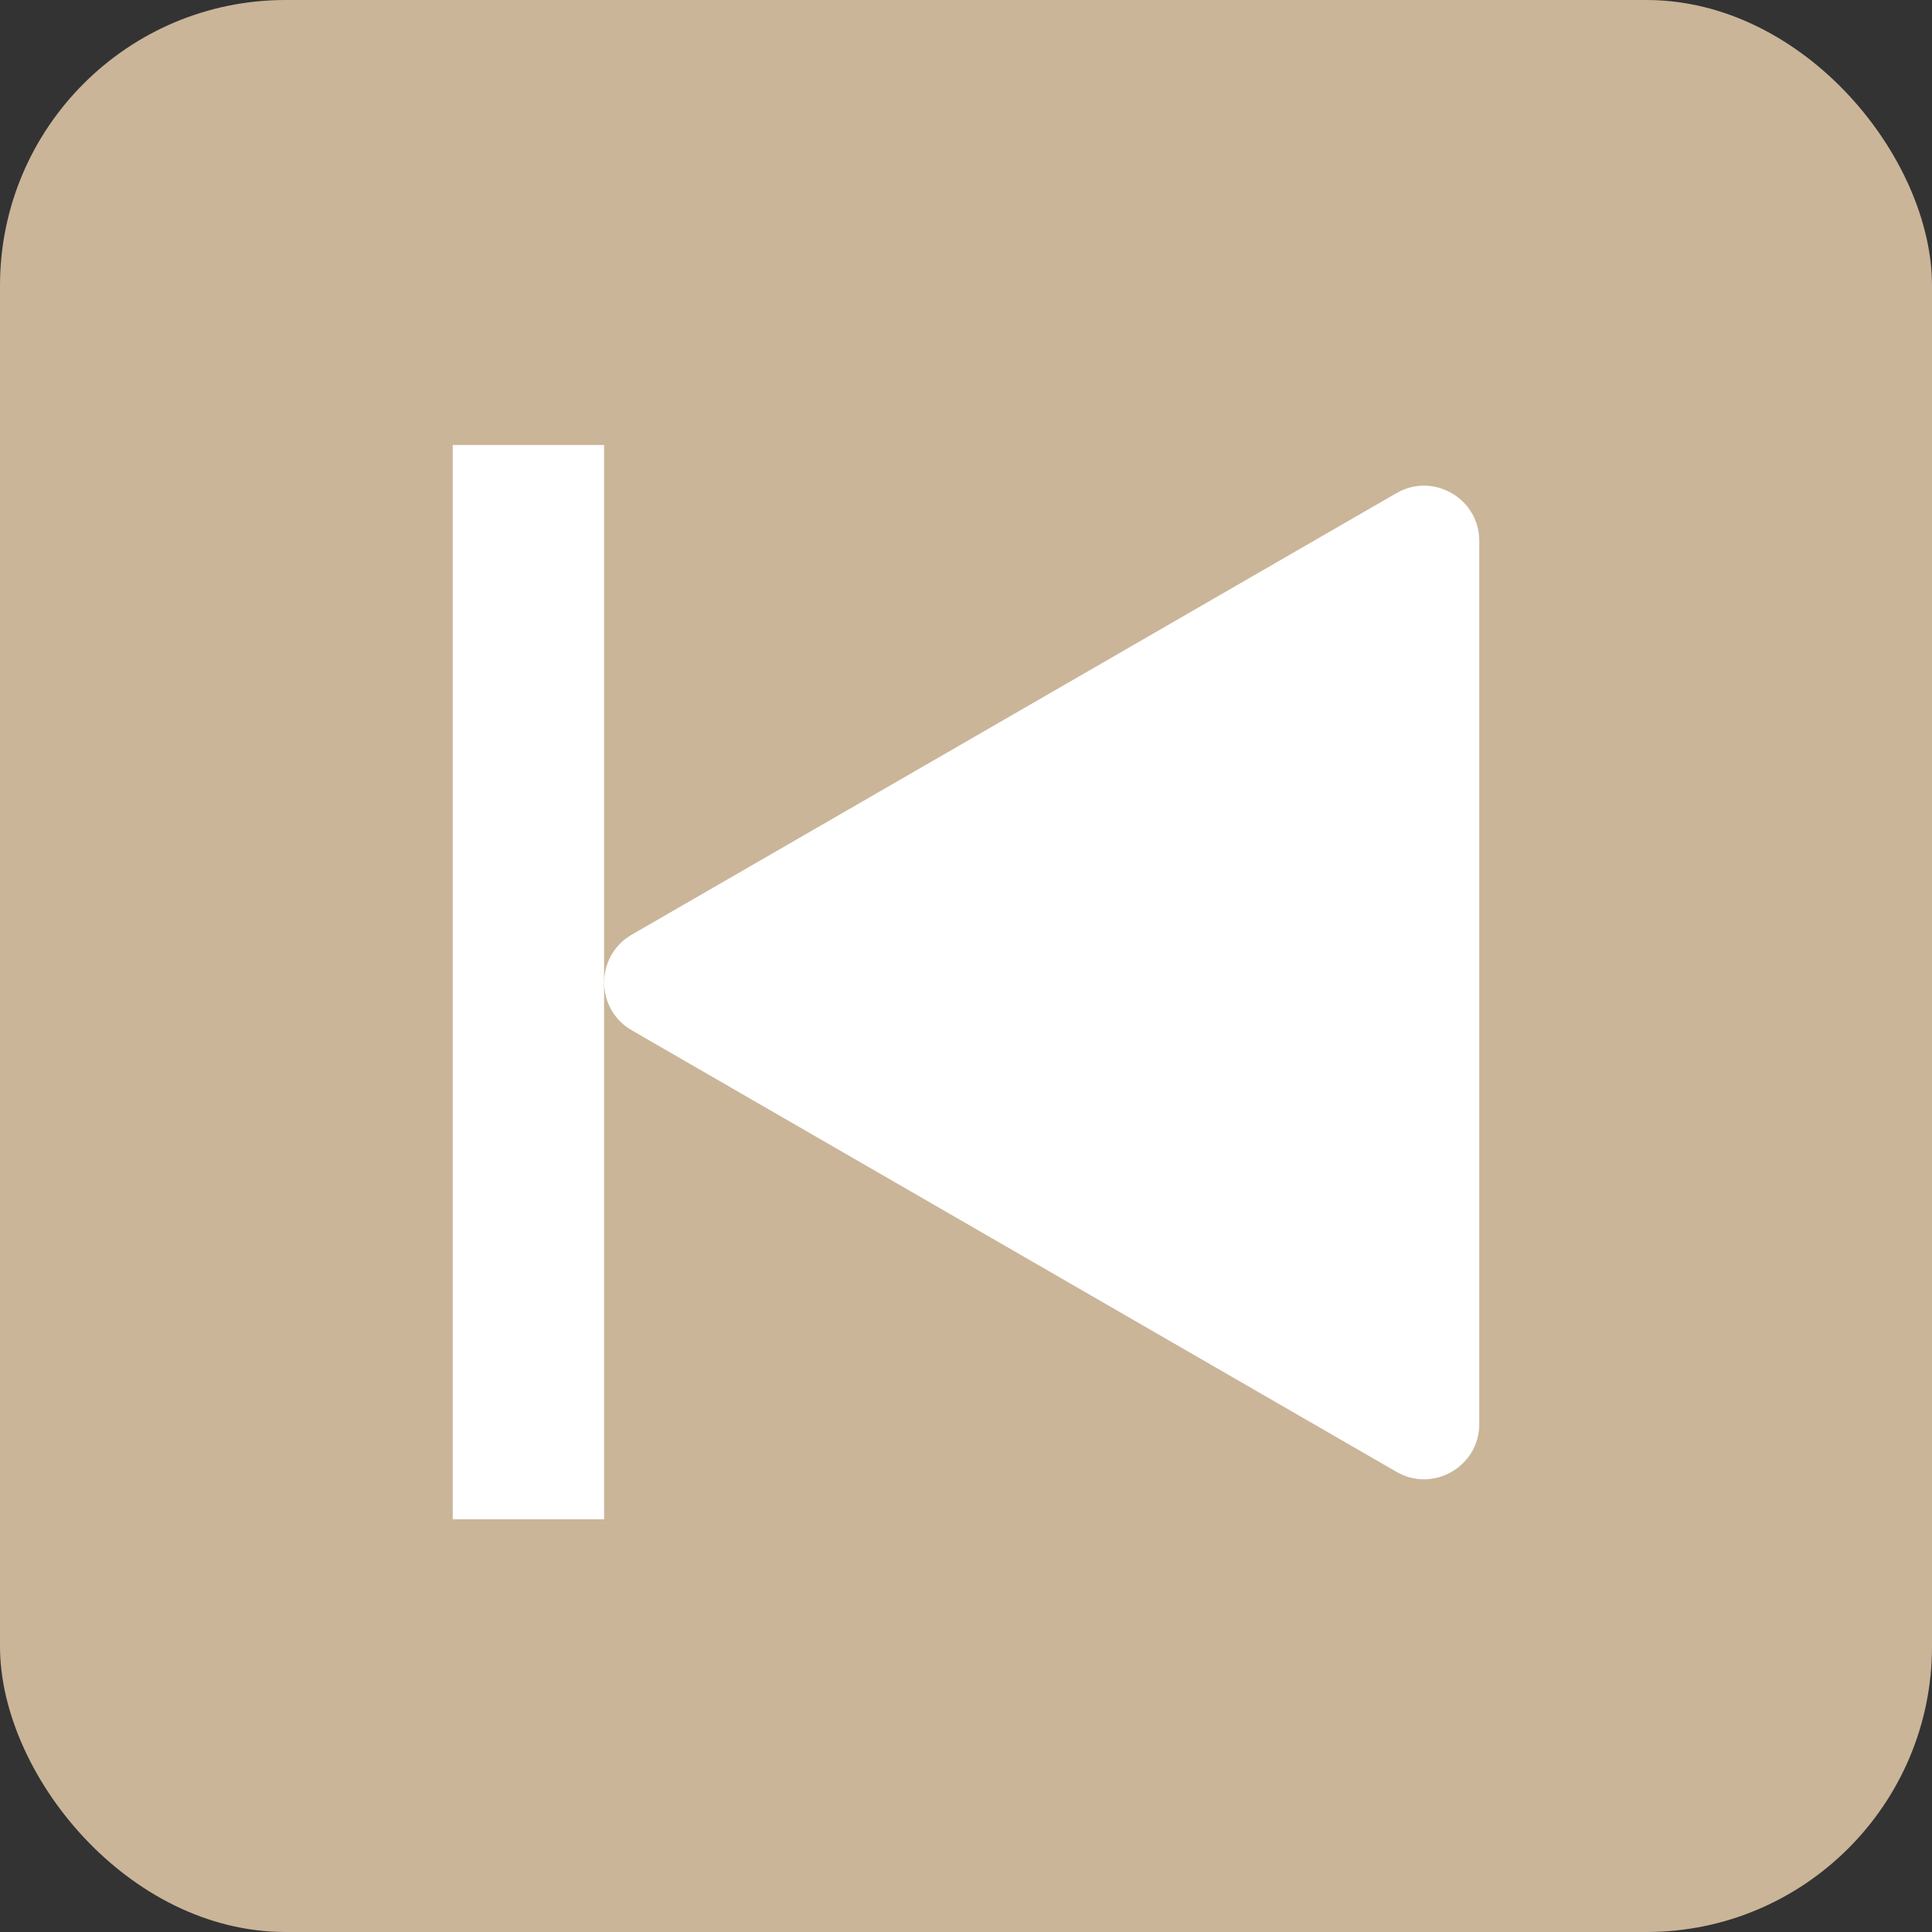
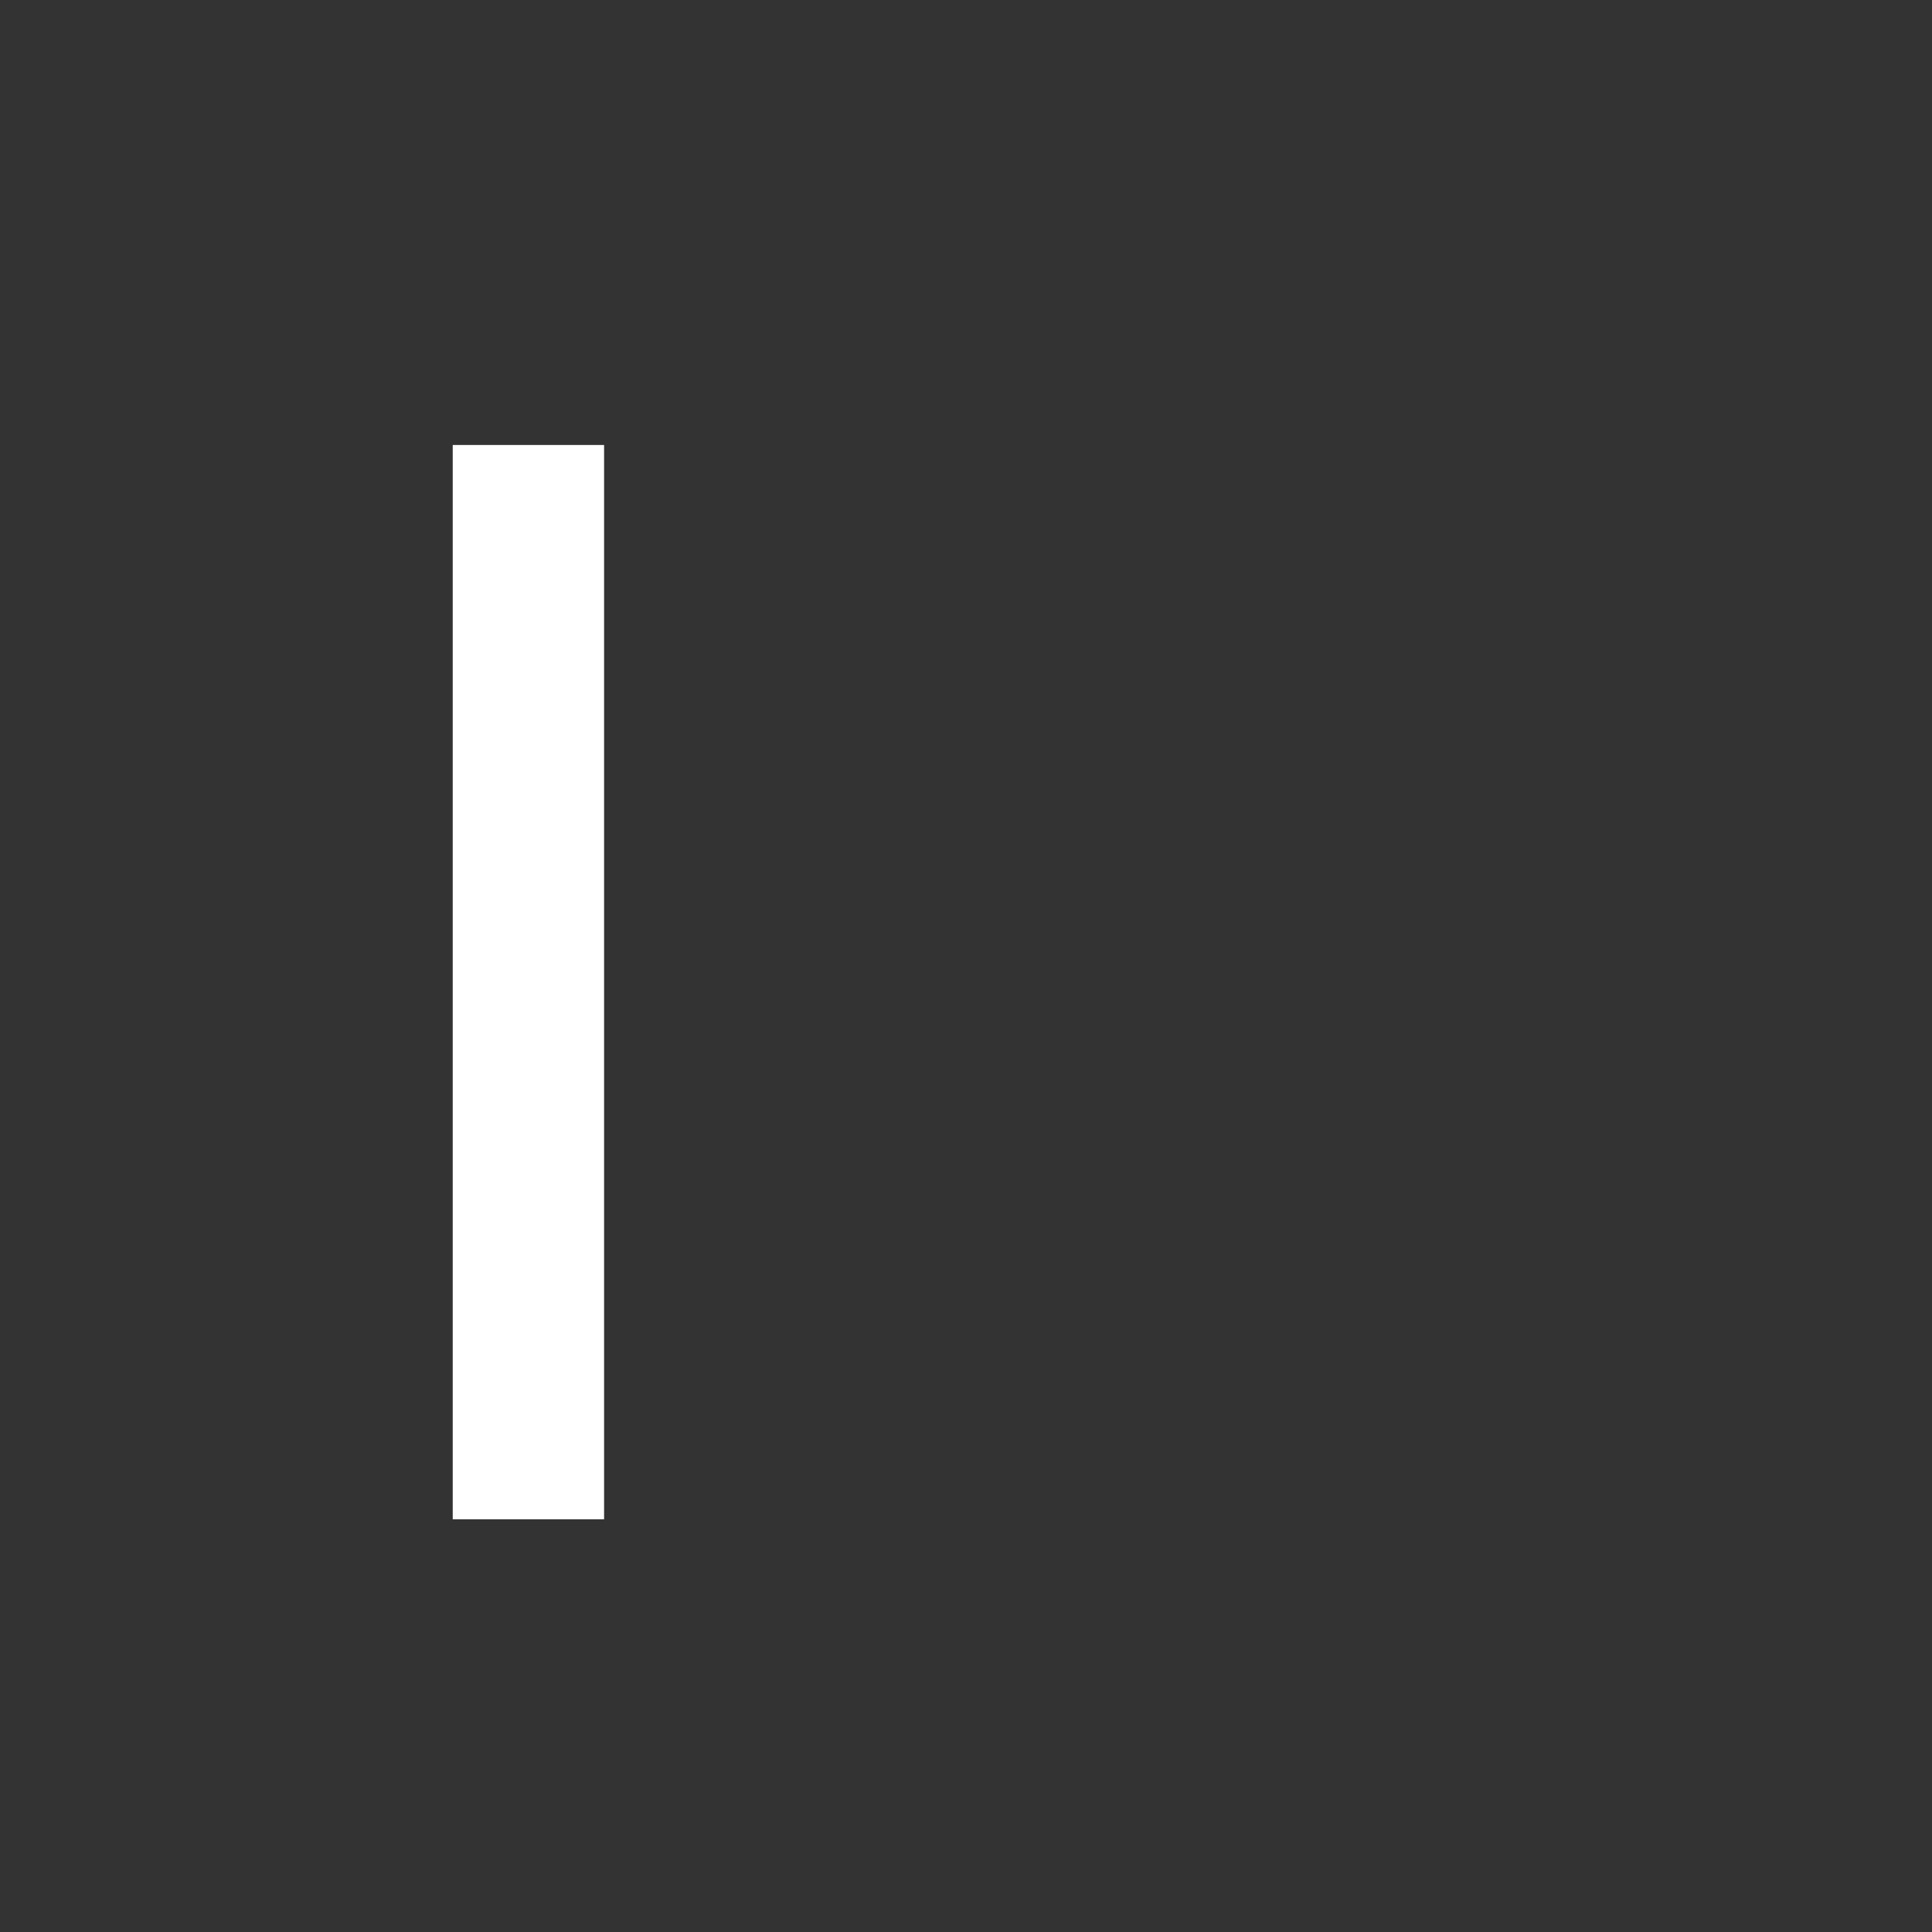
<svg xmlns="http://www.w3.org/2000/svg" id="_レイヤー_2" viewBox="0 0 57.44 57.44">
  <rect x="0" y="0" width="57.44" height="57.44" fill="#333333" stroke="none" />
  <defs>
    <style>.cls-1{fill:#fff;}.cls-2{fill:#cab599;}</style>
  </defs>
  <g id="_レイヤー_2-2">
-     <rect class="cls-2" width="57.44" height="57.44" rx="8.49" ry="8.49" />
-     <path class="cls-1" d="m18.78,30.63l22.74,13.13c1.09.63,2.46-.16,2.46-1.42v-26.26c0-1.26-1.37-2.05-2.46-1.42l-22.74,13.13c-1.09.63-1.09,2.21,0,2.84Z" />
    <rect class="cls-1" x="13.46" y="13.23" width="4.5" height="31.94" />
  </g>
</svg>